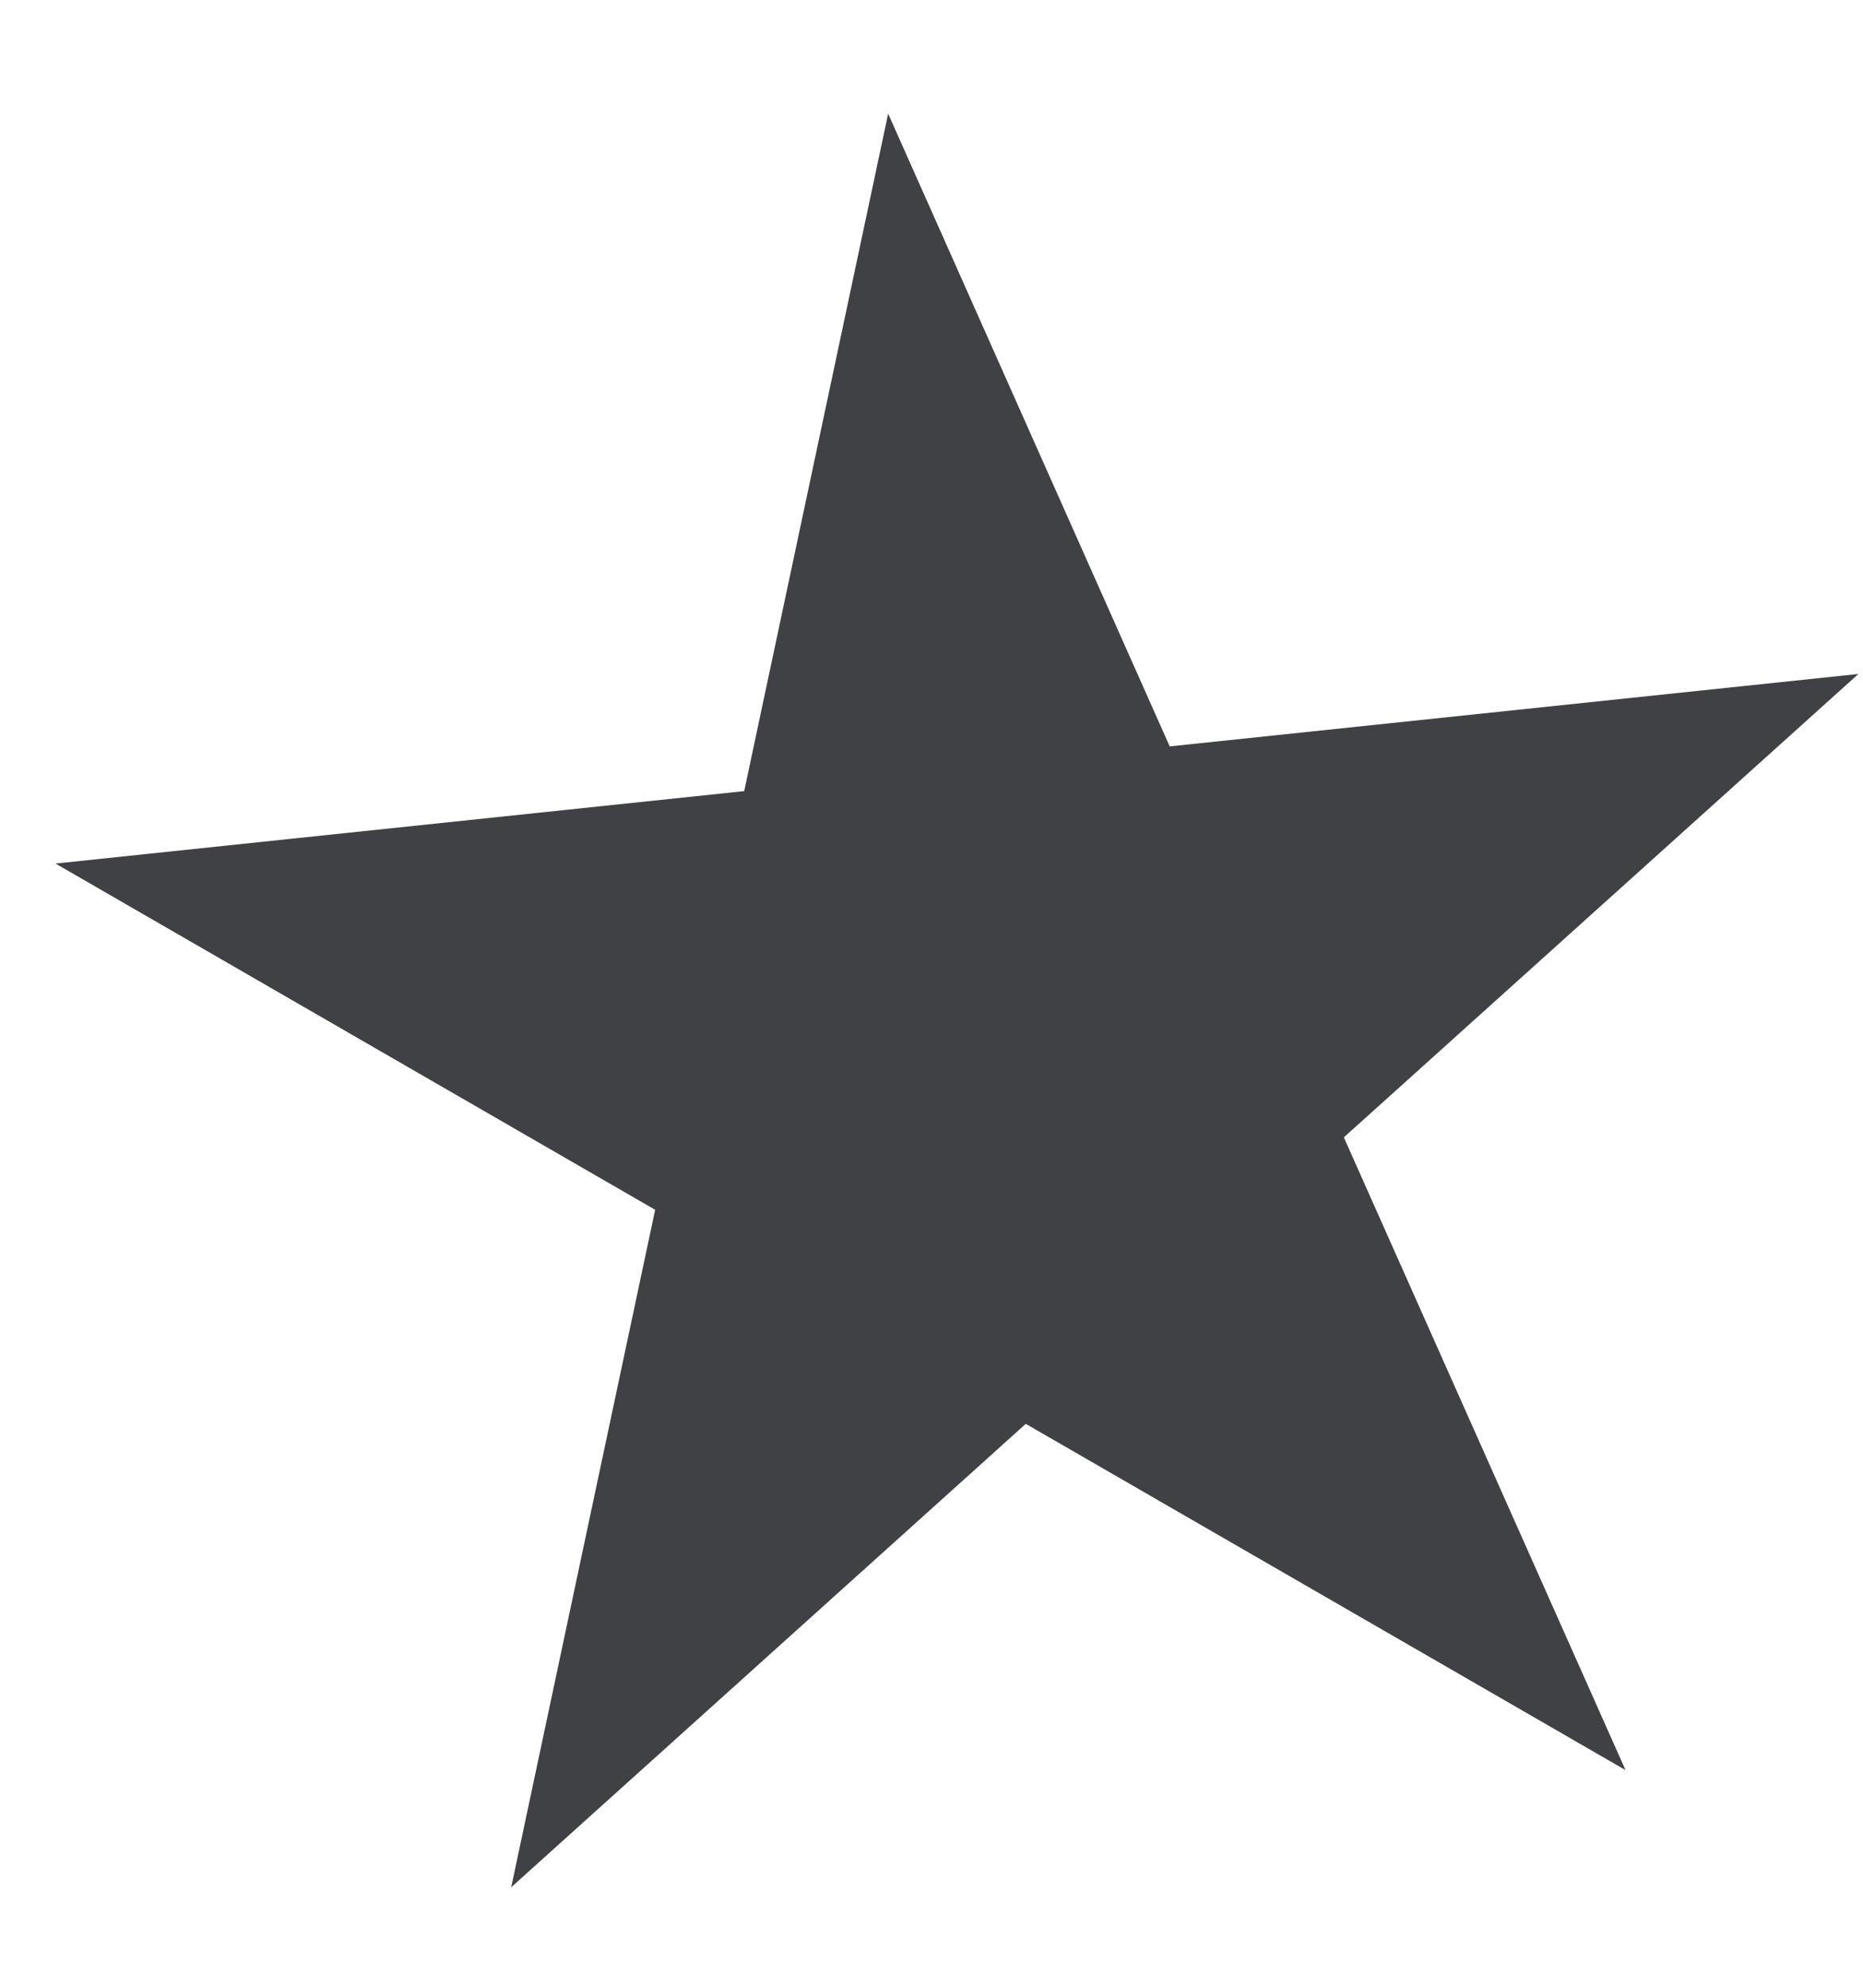
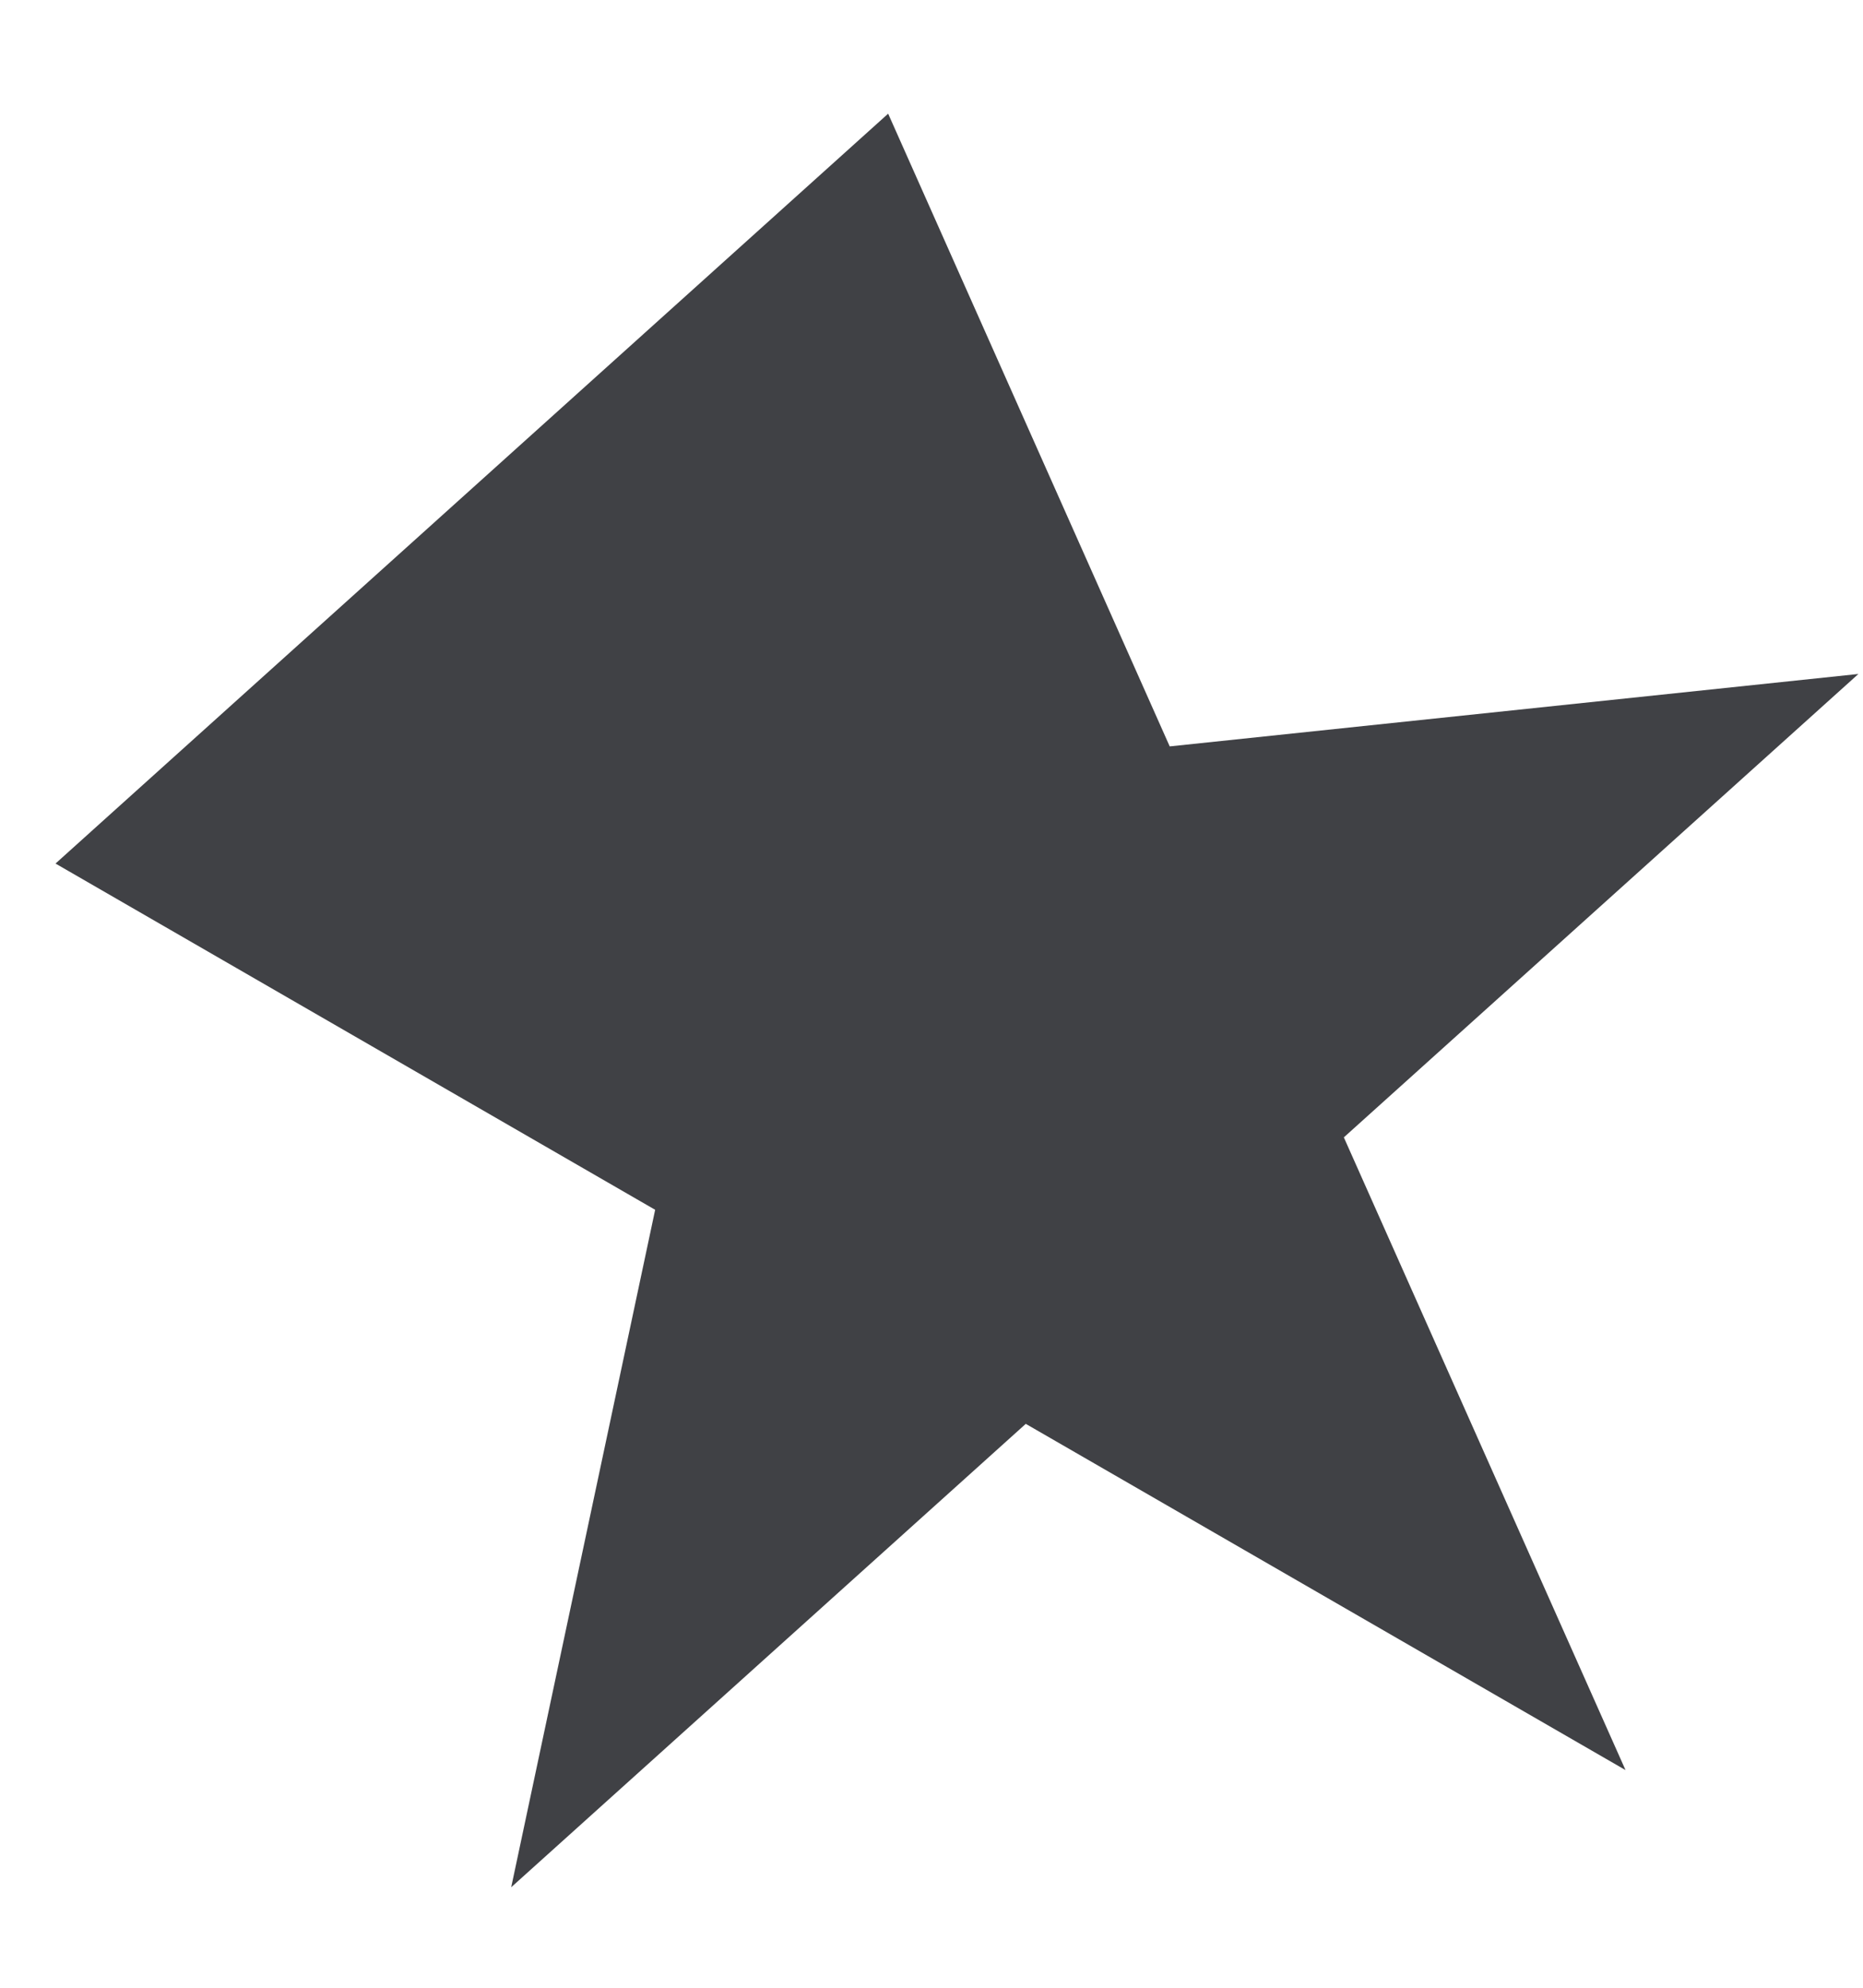
<svg xmlns="http://www.w3.org/2000/svg" width="15" height="16" viewBox="0 0 15 16" fill="none">
-   <path d="M7.151 0.915L9.418 6.008L14.963 5.425L10.82 9.155L13.088 14.248L8.259 11.461L4.116 15.191L5.275 9.738L0.447 6.951L5.992 6.368L7.151 0.915Z" fill="#404145" />
+   <path d="M7.151 0.915L9.418 6.008L14.963 5.425L10.82 9.155L13.088 14.248L8.259 11.461L4.116 15.191L5.275 9.738L0.447 6.951L7.151 0.915Z" fill="#404145" />
</svg>